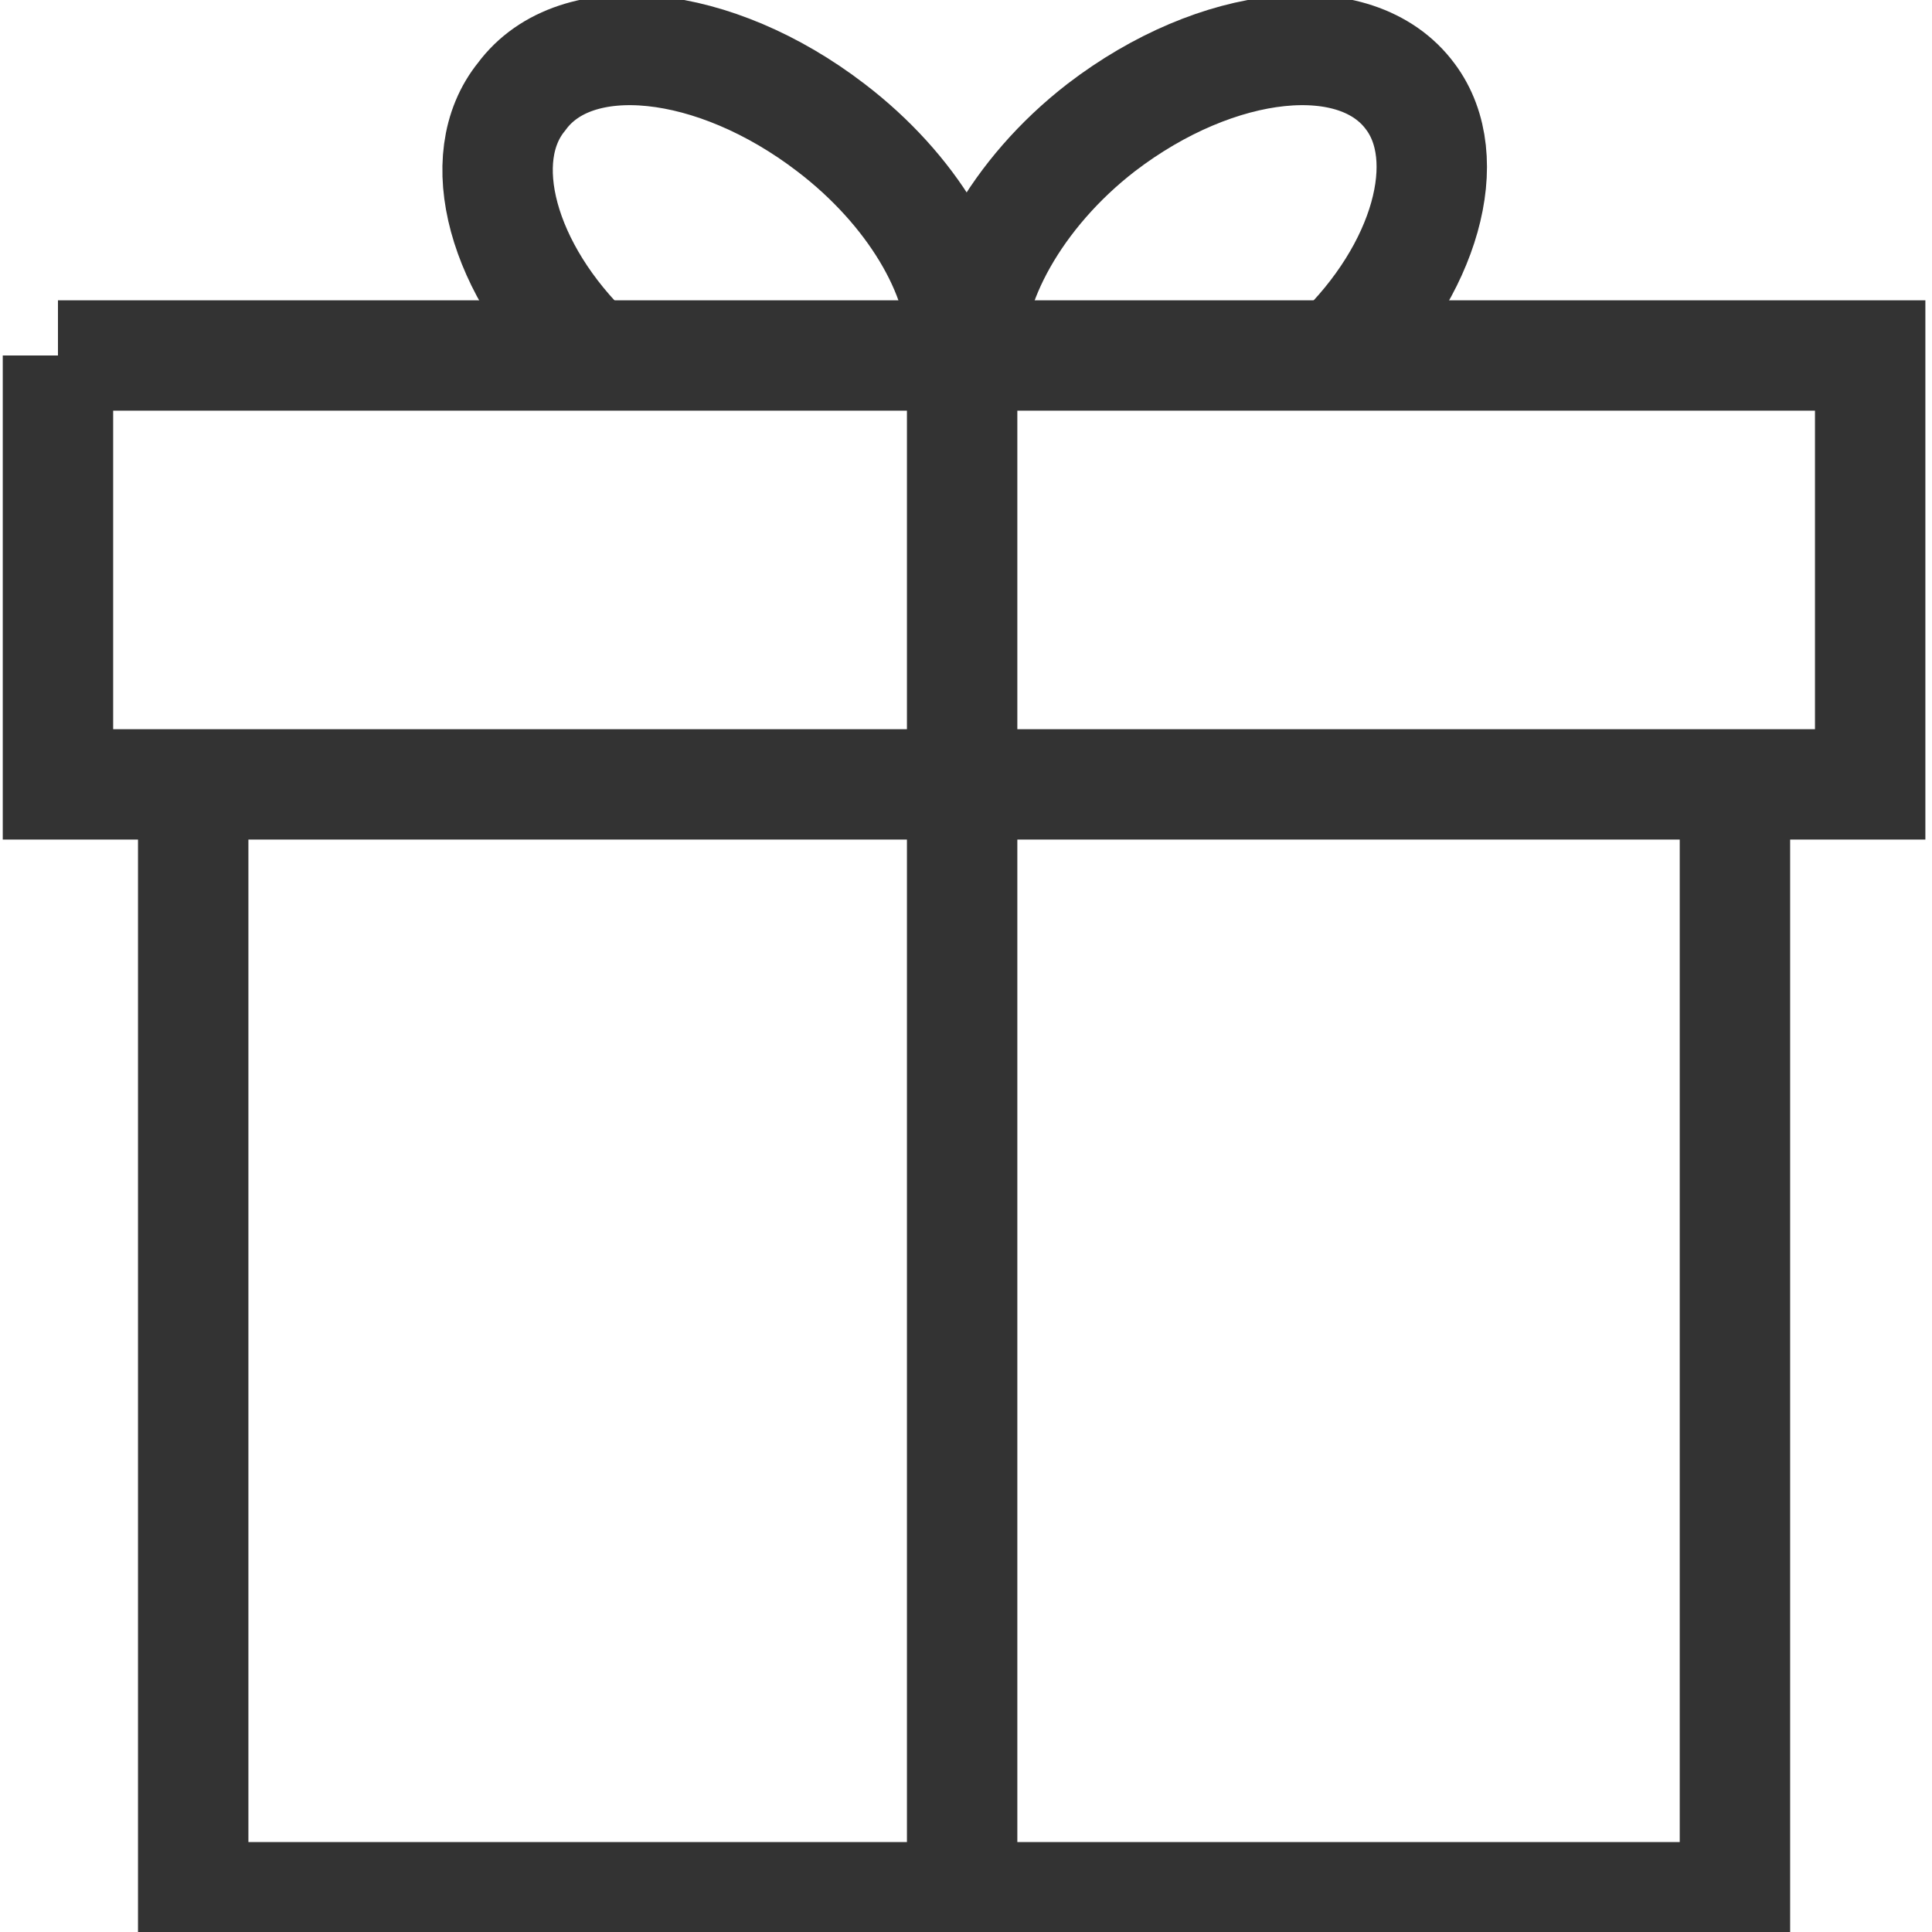
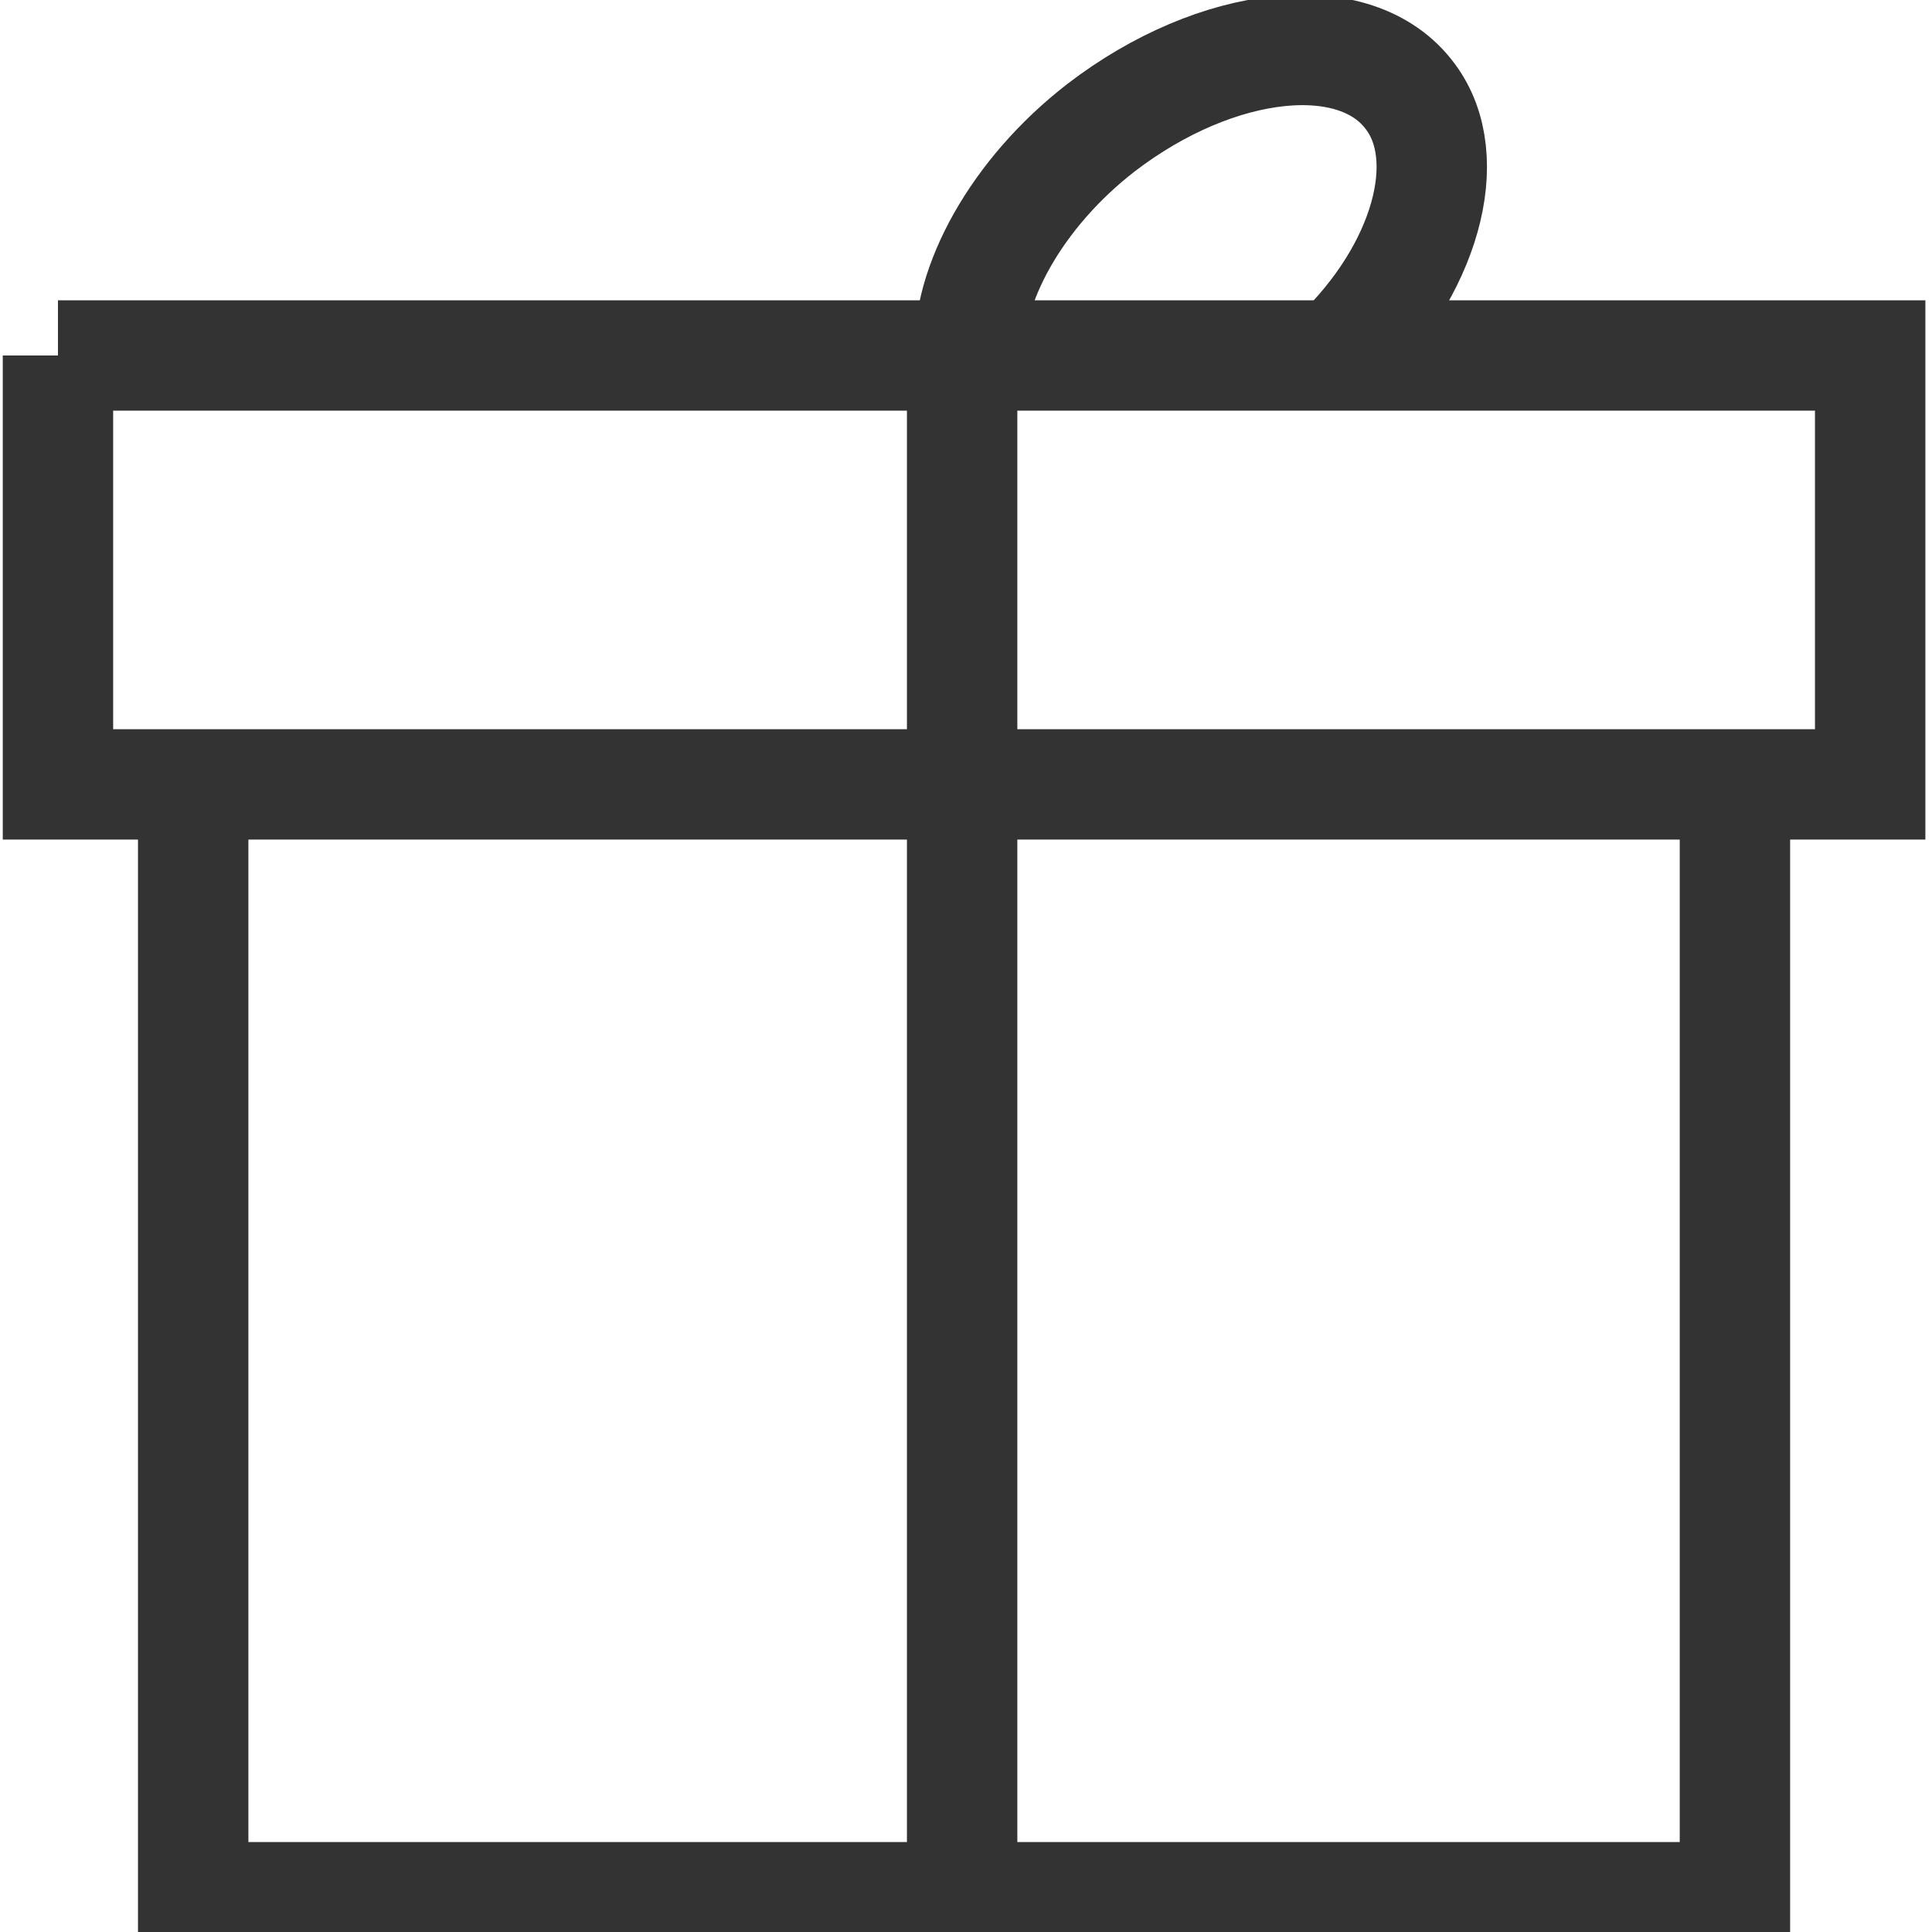
<svg xmlns="http://www.w3.org/2000/svg" viewBox="0 0 35.00 35.00" data-guides="{&quot;vertical&quot;:[],&quot;horizontal&quot;:[]}">
  <defs />
  <path fill="rgb(255, 255, 255)" stroke="#333333" fill-opacity="1" stroke-width="1" stroke-opacity="1" display="none" stroke-miterlimit="10" id="tSvg8e9b030619" class="st2" width="50" height="50" title="Rectangle 1" d="M0 0C11.667 0 23.333 0 35 0C35 11.667 35 23.333 35 35C23.333 35 11.667 35 0 35C0 23.333 0 11.667 0 0" style="transform-origin: -5439.5px -5047.5px;" />
  <path fill="rgb(0, 0, 0)" stroke="#333333" fill-opacity="1" stroke-width="1" stroke-opacity="1" display="none" stroke-miterlimit="10" id="tSvg13fedc33ccf" class="st3" title="Path 1" d="M34.3 15.4C32.667 15.4 31.033 15.4 29.4 15.4C29.4 10.5 29.4 5.6 29.4 0.7C29.4 0.28 29.12 0 28.7 0C19.367 0 10.033 0 0.7 0C0.28 0 0 0.28 0 0.7C0 8.167 0 15.633 0 23.1C0 23.52 0.28 23.8 0.7 23.8C2.333 23.8 3.967 23.8 5.6 23.8C5.6 25.433 5.6 27.067 5.6 28.7C5.6 28.98 5.74 29.19 5.95 29.33C6.09 29.4 6.16 29.4 6.3 29.4C6.44 29.4 6.58 29.33 6.72 29.26C9.45 27.44 12.18 25.62 14.91 23.8C15.073 23.8 15.237 23.8 15.4 23.8C15.4 25.433 15.4 27.067 15.4 28.7C15.4 29.12 15.68 29.4 16.1 29.4C17.43 29.4 18.76 29.4 20.09 29.4C22.82 31.22 25.55 33.04 28.28 34.86C28.42 34.93 28.56 35 28.7 35C28.84 35 28.91 35 29.05 34.93C29.26 34.79 29.4 34.58 29.4 34.3C29.4 32.667 29.4 31.033 29.4 29.4C31.033 29.4 32.667 29.4 34.3 29.4C34.72 29.4 35 29.12 35 28.7C35 24.5 35 20.3 35 16.1C35 15.68 34.72 15.4 34.3 15.4C34.3 15.4 34.3 15.4 34.3 15.4ZM14.7 22.4C14.56 22.4 14.42 22.47 14.28 22.54C11.853 24.173 9.427 25.807 7 27.44C7 25.993 7 24.547 7 23.1C7 22.68 6.72 22.4 6.3 22.4C4.667 22.4 3.033 22.4 1.4 22.4C1.4 15.4 1.4 8.4 1.4 1.4C10.267 1.4 19.133 1.4 28 1.4C28 8.4 28 15.4 28 22.4C23.567 22.4 19.133 22.4 14.7 22.4C14.7 22.4 14.7 22.4 14.7 22.4ZM33.6 28C31.967 28 30.333 28 28.7 28C28.28 28 28 28.28 28 28.7C28 30.123 28 31.547 28 32.97C25.573 31.337 23.147 29.703 20.72 28.07C20.58 28.07 20.44 28 20.3 28C19.133 28 17.967 28 16.8 28C16.8 26.6 16.8 25.2 16.8 23.8C20.767 23.8 24.733 23.8 28.7 23.8C29.12 23.8 29.4 23.52 29.4 23.1C29.4 21 29.4 18.9 29.4 16.8C30.8 16.8 32.2 16.8 33.6 16.8C33.6 20.533 33.6 24.267 33.6 28C33.6 28 33.6 28 33.6 28Z" />
  <ellipse display="none" stroke-linecap="round" stroke-linejoin="round" stroke-miterlimit="10" stroke-width="2" stroke="#333333" class="st4" cx="11.48" cy="7" rx="10.43" ry="4.2" id="tSvg17687376ed" title="Ellipse 1" fill="none" fill-opacity="1" stroke-opacity="1" style="transform: rotate(0deg); transform-origin: 11.48px 7px;" />
  <path fill="none" stroke="#333333" fill-opacity="1" stroke-width="2" stroke-opacity="1" display="none" stroke-linecap="round" stroke-linejoin="round" stroke-miterlimit="10" class="st4" id="tSvg1185a6cec13" title="Path 2" d="M16.94 17.01C15.33 17.43 13.51 17.64 11.55 17.64C5.81 17.64 1.12 15.75 1.12 13.44" />
  <line display="none" stroke-linecap="round" stroke-linejoin="round" stroke-miterlimit="10" stroke-width="2" stroke="#333333" class="st4" x1="21.91" y1="7" x2="21.91" y2="11.41" transform="matrix(1 0 0 1 0 0)" id="tSvgddde8878a2" title="Line 1" fill="none" fill-opacity="1" stroke-opacity="1" style="transform-origin: 21.91px 9.205px;" />
-   <line display="none" stroke-linecap="round" stroke-linejoin="round" stroke-miterlimit="10" stroke-width="2" stroke="#333333" class="st4" x1="1.05" y1="7" x2="1.05" y2="13.23" transform="matrix(1 0 0 1 0 0)" id="tSvgdcebf98fb3" title="Line 2" fill="none" fill-opacity="1" stroke-opacity="1" style="transform-origin: 1.05px 10.115px;" />
  <path fill="none" stroke="#333333" fill-opacity="1" stroke-width="2" stroke-opacity="1" display="none" stroke-linecap="round" stroke-linejoin="round" stroke-miterlimit="10" class="st4" id="tSvg11a2efc6635" title="Path 3" d="M18.34 23.24C16.52 23.94 14.21 24.36 11.55 24.36C5.81 24.36 1.12 22.47 1.12 20.16" />
  <line display="none" stroke-linecap="round" stroke-linejoin="round" stroke-miterlimit="10" stroke-width="2" stroke="#333333" class="st4" x1="1.05" y1="13.65" x2="1.05" y2="19.88" transform="matrix(1 0 0 1 0 0)" id="tSvg9145eb51f5" title="Line 3" fill="none" fill-opacity="1" stroke-opacity="1" style="transform-origin: 1.05px 16.765px;" />
  <path fill="none" stroke="#333333" fill-opacity="1" stroke-width="2" stroke-opacity="1" display="none" stroke-linecap="round" stroke-linejoin="round" stroke-miterlimit="10" class="st4" id="tSvg17c2d5ca5c5" title="Path 4" d="M21.07 28.42C19.46 29.96 15.75 31.01 11.48 31.01C5.74 31.01 1.05 29.12 1.05 26.81" />
  <line display="none" stroke-linecap="round" stroke-linejoin="round" stroke-miterlimit="10" stroke-width="2" stroke="#333333" class="st4" x1="1.05" y1="20.44" x2="1.05" y2="26.6" transform="matrix(1 0 0 1 0 0)" id="tSvg1763e694610" title="Line 4" fill="none" fill-opacity="1" stroke-opacity="1" style="transform-origin: 1.05px 23.52px;" />
  <path fill="none" stroke="#333333" fill-opacity="1" stroke-width="2" stroke-opacity="1" display="none" stroke-linecap="round" stroke-linejoin="round" stroke-miterlimit="10" class="st4" id="tSvg2d2cc1d6d6" title="Path 5" d="M24.22 10.43C22.33 11.27 20.44 12.11 18.55 12.95C18.48 12.973 18.41 12.997 18.34 13.02C16.24 14 16.38 19.04 18.76 24.29C21.14 29.54 24.71 33.04 26.88 32.13C26.95 32.107 27.02 32.083 27.09 32.06C28.98 31.22 30.87 30.38 32.76 29.54" />
-   <ellipse display="none" stroke-linecap="round" stroke-linejoin="round" stroke-miterlimit="10" stroke-width="2" stroke="#333333" class="st4" cx="22.898" cy="33.349" rx="4.2" ry="10.43" id="tSvgcccad2215f" title="Ellipse 2" fill="none" fill-opacity="1" stroke-opacity="1" style="transform: rotate(0deg); transform-origin: 22.898px 33.349px;" />
  <path fill="none" stroke="#333333" fill-opacity="1" stroke-width="2" stroke-opacity="1" display="none" stroke-linecap="round" stroke-linejoin="round" stroke-miterlimit="10" class="st5" id="tSvg12c32903297" title="Path 6" d="M10.29 4.48C11.34 4.9 11.97 5.53 11.97 6.23C11.97 6.93 11.34 7.56 10.36 7.98C7.233 7.98 4.107 7.98 0.98 7.98C0.98 11.13 0.98 14.28 0.98 17.43C0.98 17.43 0.98 17.43 0.98 17.43C1.4 18.41 2.03 19.04 2.73 19.04C3.43 19.04 4.06 18.41 4.48 17.36C4.48 17.36 4.48 17.36 4.48 17.36C4.83 16.8 5.25 16.52 5.74 16.52C6.93 16.52 7.91 18.55 7.91 21C7.91 23.45 6.93 25.48 5.74 25.48C5.25 25.48 4.83 25.13 4.48 24.57C4.48 24.57 4.48 24.57 4.48 24.57C4.06 23.59 3.43 22.96 2.73 22.96C2.03 22.96 1.4 23.59 0.98 24.64C0.98 24.64 0.98 24.64 0.98 24.64C0.98 27.743 0.98 30.847 0.98 33.95C4.13 33.95 7.28 33.95 10.43 33.95C11.41 33.53 12.04 32.9 12.04 32.2C12.04 31.5 11.34 30.87 10.36 30.45C10.36 30.45 10.36 30.45 10.36 30.45C9.87 30.1 9.52 29.68 9.52 29.19C9.52 28 11.55 27.02 14 27.02C16.45 27.02 18.48 28 18.48 29.19C18.48 29.68 18.13 30.1 17.57 30.45C17.57 30.45 17.57 30.45 17.57 30.45C16.59 30.87 15.96 31.5 15.96 32.2C15.96 32.9 16.59 33.53 17.64 33.95C20.743 33.95 23.847 33.95 26.95 33.95C26.95 30.823 26.95 27.697 26.95 24.57C27.37 23.52 28 22.89 28.7 22.89C29.4 22.89 30.17 23.59 30.66 24.57C30.66 24.57 30.66 24.57 30.66 24.57C31.01 25.13 31.43 25.41 31.92 25.41C33.11 25.41 34.09 23.38 34.09 20.93C34.09 18.48 33.11 16.45 31.92 16.45C31.5 16.45 31.08 16.73 30.73 17.22C30.31 18.27 29.4 18.9 28.7 18.9C28 18.9 27.37 18.27 26.95 17.29C26.95 14.187 26.95 11.083 26.95 7.98C23.917 7.98 20.883 7.98 17.85 7.98C17.78 7.98 17.71 7.98 17.64 7.98C16.59 7.56 15.96 6.93 15.96 6.23C15.96 5.53 16.59 4.97 17.57 4.48C17.57 4.48 17.57 4.48 17.57 4.48C18.13 4.13 18.48 3.64 18.48 3.15C18.48 1.96 16.45 0.98 14 0.98C11.55 0.98 9.52 1.96 9.52 3.15C9.45 3.64 9.8 4.06 10.29 4.48C10.29 4.48 10.29 4.48 10.29 4.48Z" />
  <path fill="none" stroke="#333333" fill-opacity="1" stroke-width="2" stroke-opacity="1" stroke-miterlimit="10" class="st6" id="tSvg138f76b28e2" title="Path 7" d="M31.43 14.21C31.43 20.93 31.43 27.65 31.43 34.37C22.12 34.37 12.81 34.37 3.5 34.37C3.5 27.65 3.5 20.93 3.5 14.21" />
  <path fill="none" stroke="#333333" fill-opacity="1" stroke-width="2" stroke-opacity="1" stroke-miterlimit="10" x="1.5" y="9.2" class="st6" width="46.9" height="11.1" id="tSvg14f33f951c1" title="Rectangle 2" d="M1.05 6.44C11.993 6.44 22.937 6.44 33.88 6.44C33.88 9.03 33.88 11.62 33.88 14.21C22.937 14.21 11.993 14.21 1.05 14.21C1.05 11.62 1.05 9.03 1.05 6.44" style="transform-origin: -5439.53px -5054.68px;" />
  <line stroke-miterlimit="10" stroke-width="2" stroke="#333333" class="st6" x1="17.43" y1="6.44" x2="17.43" y2="34.37" id="tSvg13572d563b0" title="Line 5" fill="none" fill-opacity="1" stroke-opacity="1" style="transform-origin: 17.43px 20.405px;" />
-   <path fill="none" stroke="#333333" fill-opacity="1" stroke-width="2" stroke-opacity="1" stroke-miterlimit="10" class="st6" id="tSvg8cb5c38a93" title="Path 8" d="M10.71 6.44C9.1 4.9 8.54 2.87 9.45 1.75C10.43 0.42 12.95 0.7 15.05 2.31C16.52 3.43 17.43 4.97 17.43 6.23" />
  <path fill="none" stroke="#333333" fill-opacity="1" stroke-width="2" stroke-opacity="1" stroke-miterlimit="10" class="st6" id="tSvg16cc369fac0" title="Path 9" d="M24.22 6.44C25.83 4.9 26.39 2.87 25.55 1.75C24.57 0.42 22.05 0.7 19.95 2.31C18.41 3.5 17.5 5.18 17.57 6.44" />
</svg>